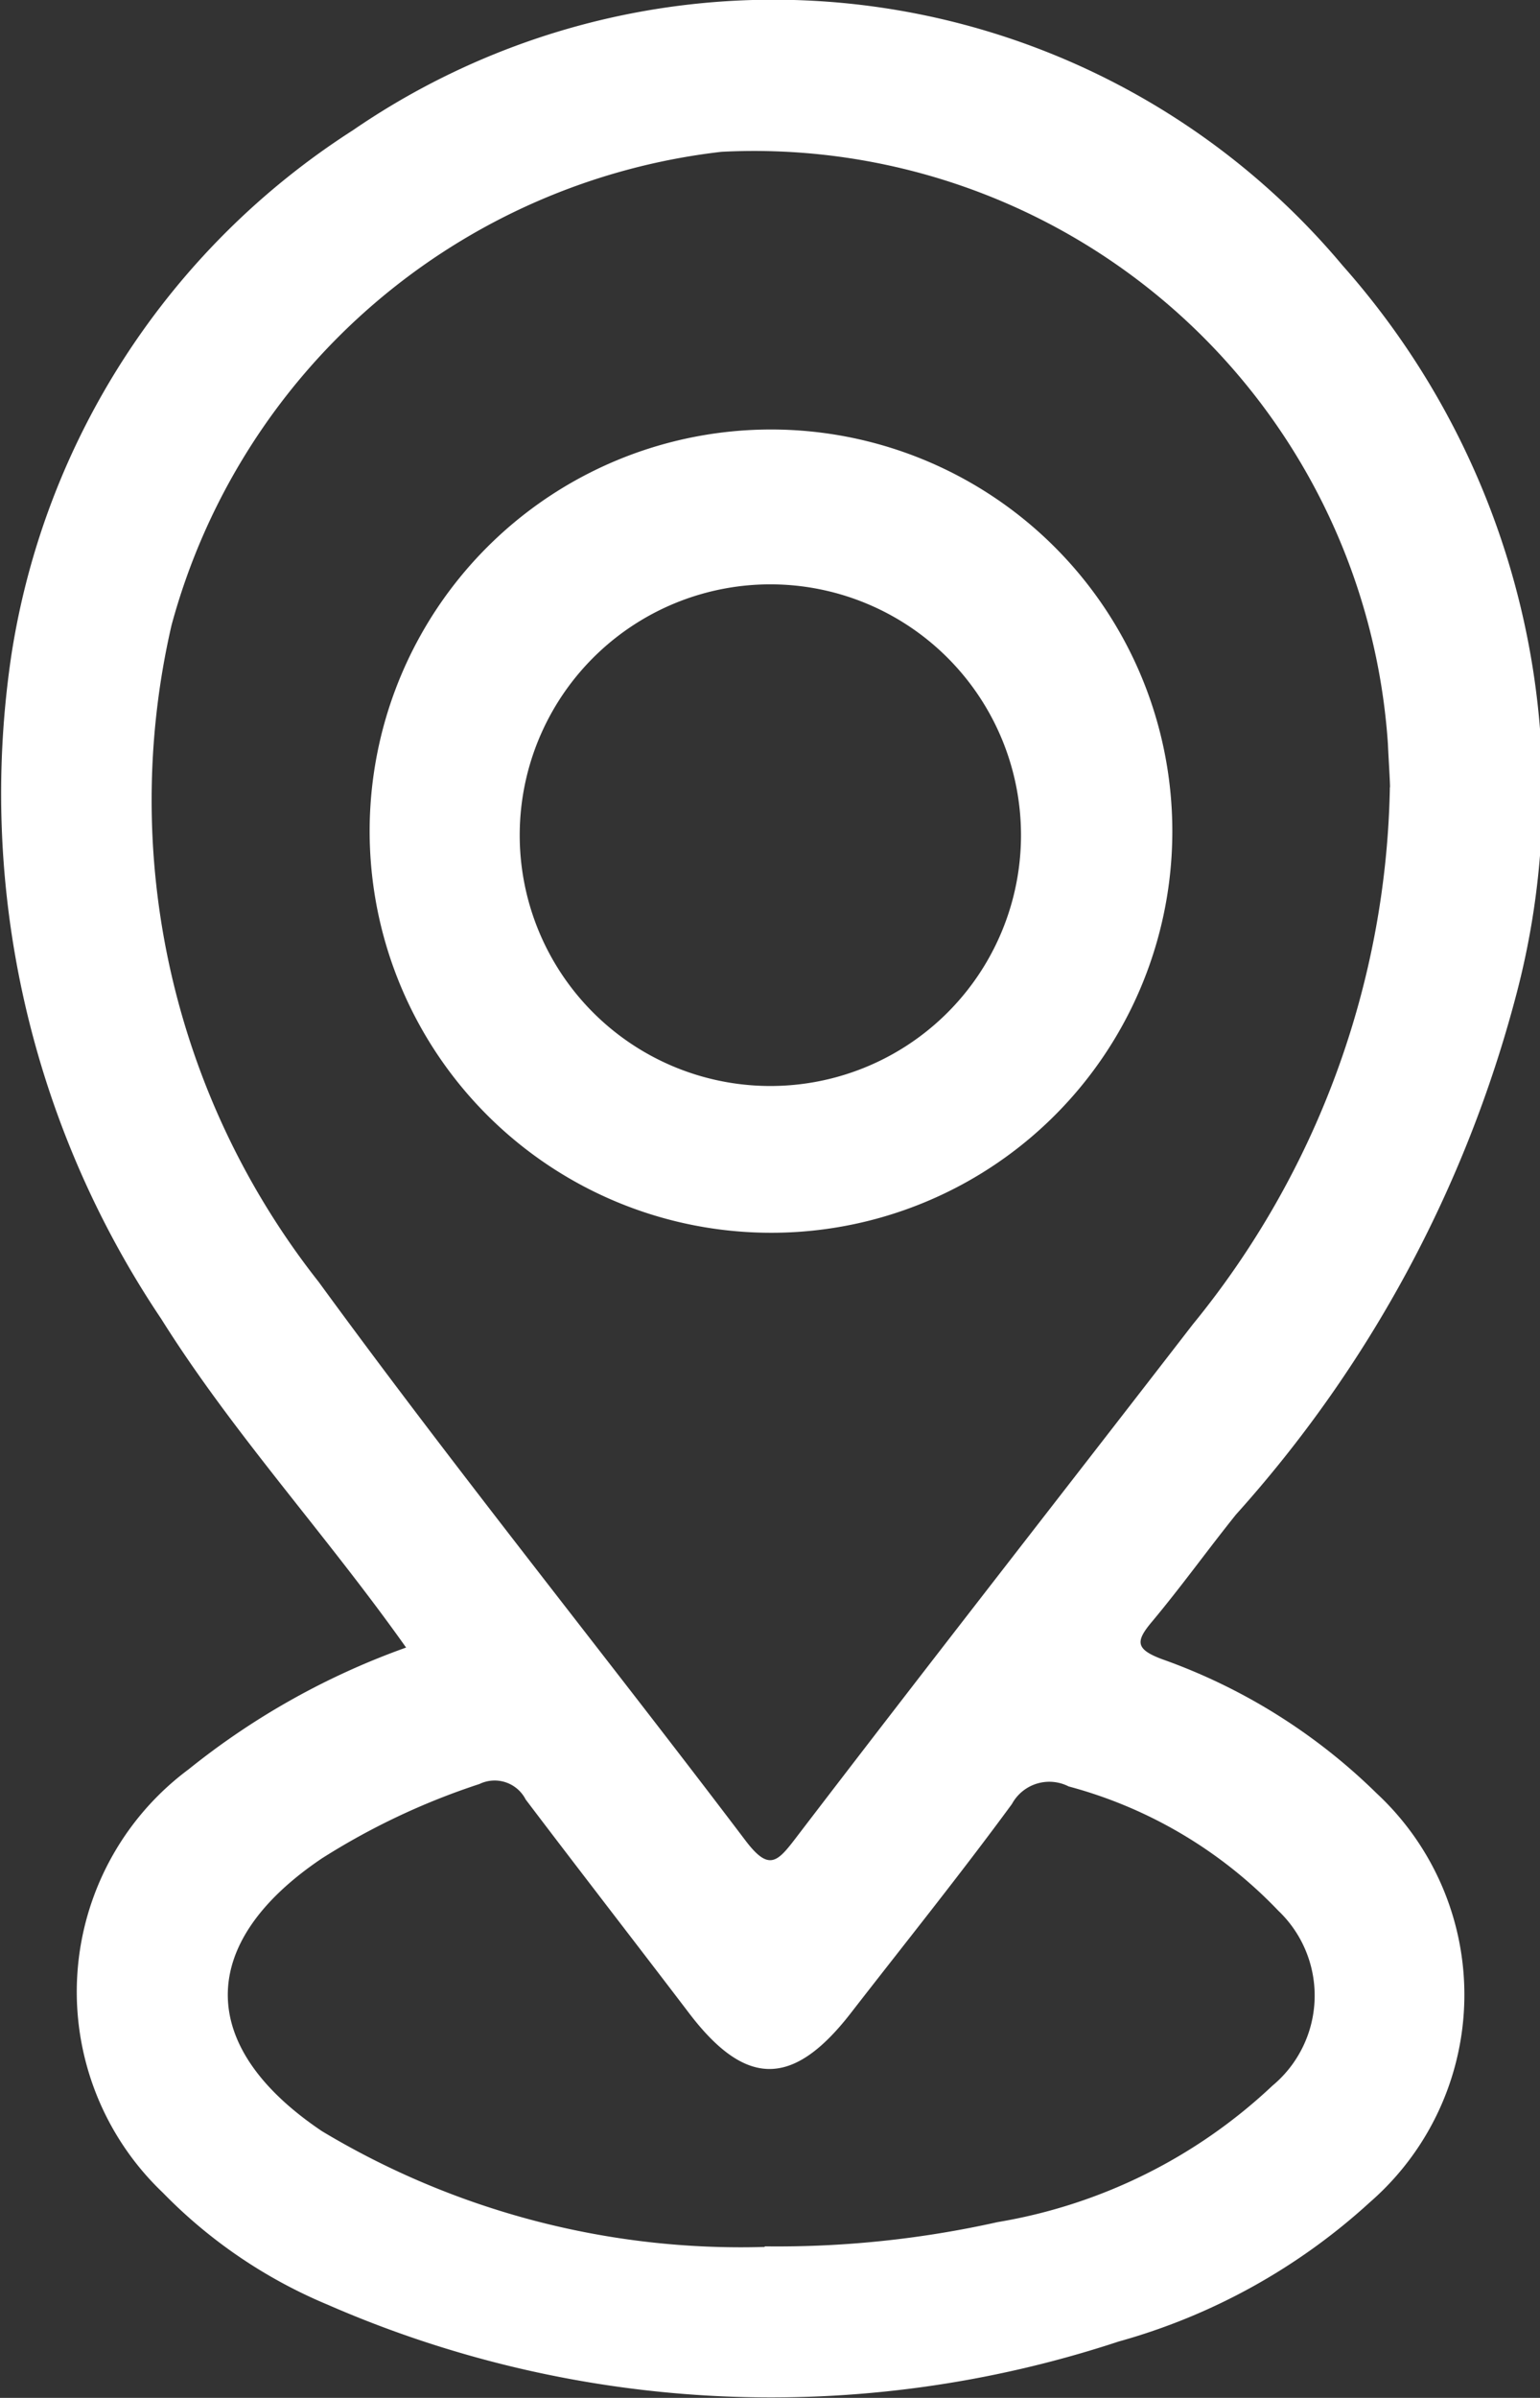
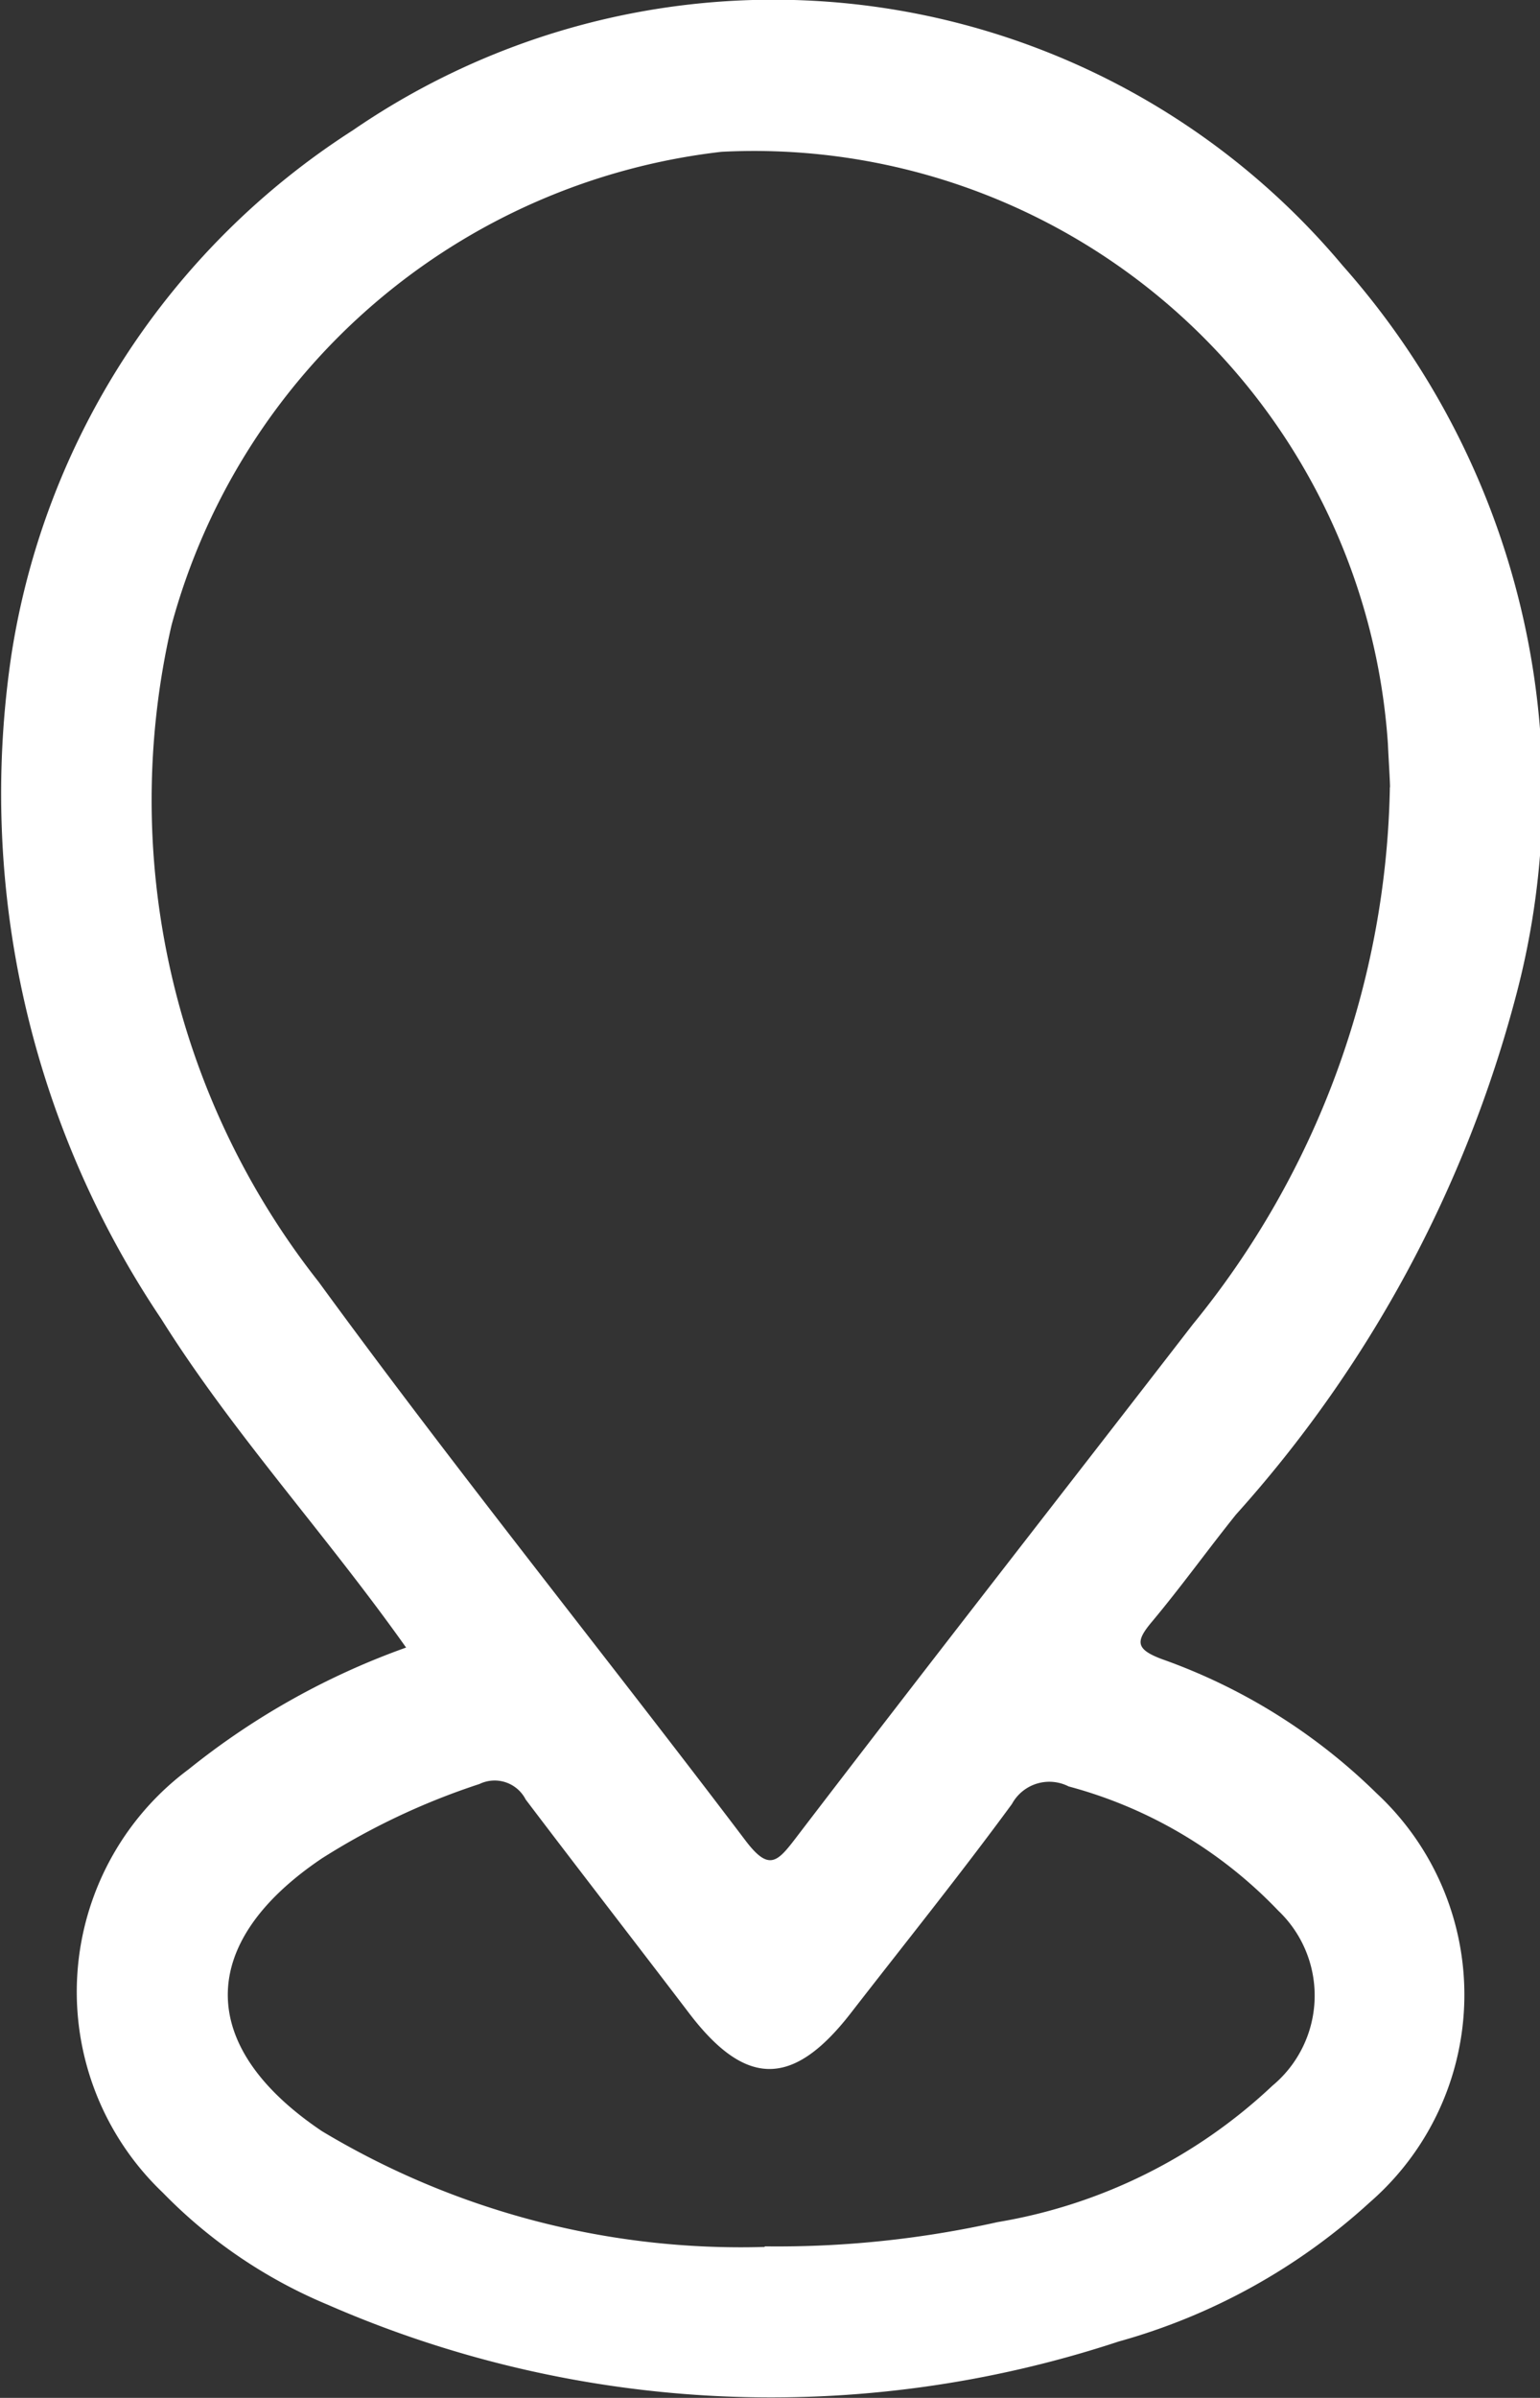
<svg xmlns="http://www.w3.org/2000/svg" width="10.863" height="16.902" viewBox="0 0 10.863 16.902">
  <rect x="0" y="0" width="10.863" height="16.902" fill="#333333" stroke="none" />
  <g id="BATERY-02" transform="translate(-83.66 -41.258)">
    <path id="Caminho_9686" data-name="Caminho 9686" d="M86.528,52.876c-.576-.813-1.225-1.515-1.731-2.322a6.635,6.635,0,0,1-1.057-4.677,5.364,5.364,0,0,1,2.408-3.7,5.24,5.24,0,0,1,6.983.953,5.592,5.592,0,0,1,1.225,5.138,8.824,8.824,0,0,1-1.977,3.665c-.2.249-.388.511-.594.757-.115.137-.116.192.069.262a4.127,4.127,0,0,1,1.517.947,1.938,1.938,0,0,1-.049,2.883,4.353,4.353,0,0,1-1.772.981,7.817,7.817,0,0,1-5.579-.26,3.507,3.507,0,0,1-1.162-.789,1.954,1.954,0,0,1,.182-2.985,5.273,5.273,0,0,1,1.534-.858Zm6.937-6.069c0-.048-.009-.177-.015-.308a4.481,4.481,0,0,0-4.7-4.171,4.557,4.557,0,0,0-3.88,3.337,5.483,5.483,0,0,0,1.038,4.629c.974,1.334,2.013,2.621,3.011,3.938.164.216.223.154.355-.019.926-1.211,1.866-2.412,2.8-3.62a6.149,6.149,0,0,0,1.39-3.786Zm-4.41,10.285a7.135,7.135,0,0,0,1.642-.171,3.718,3.718,0,0,0,1.938-.961.826.826,0,0,0,.042-1.234,3.181,3.181,0,0,0-1.479-.876.3.3,0,0,0-.4.124c-.367.5-.758.986-1.139,1.477-.408.524-.742.521-1.143-.009-.381-.5-.769-1-1.148-1.5a.246.246,0,0,0-.326-.109,4.936,4.936,0,0,0-1.111.524c-.884.595-.887,1.327,0,1.923a5.739,5.739,0,0,0,3.123.816Z" fill="#fff" />
-     <path id="Caminho_9687" data-name="Caminho 9687" d="M116.85,82.26a2.831,2.831,0,1,1,2.879-2.782A2.828,2.828,0,0,1,116.85,82.26Zm1.812-2.794a1.768,1.768,0,0,0-3.535-.067,1.768,1.768,0,1,0,3.535.067Z" transform="translate(-27.8 -32.313)" fill="#fff" />
  </g>
</svg>